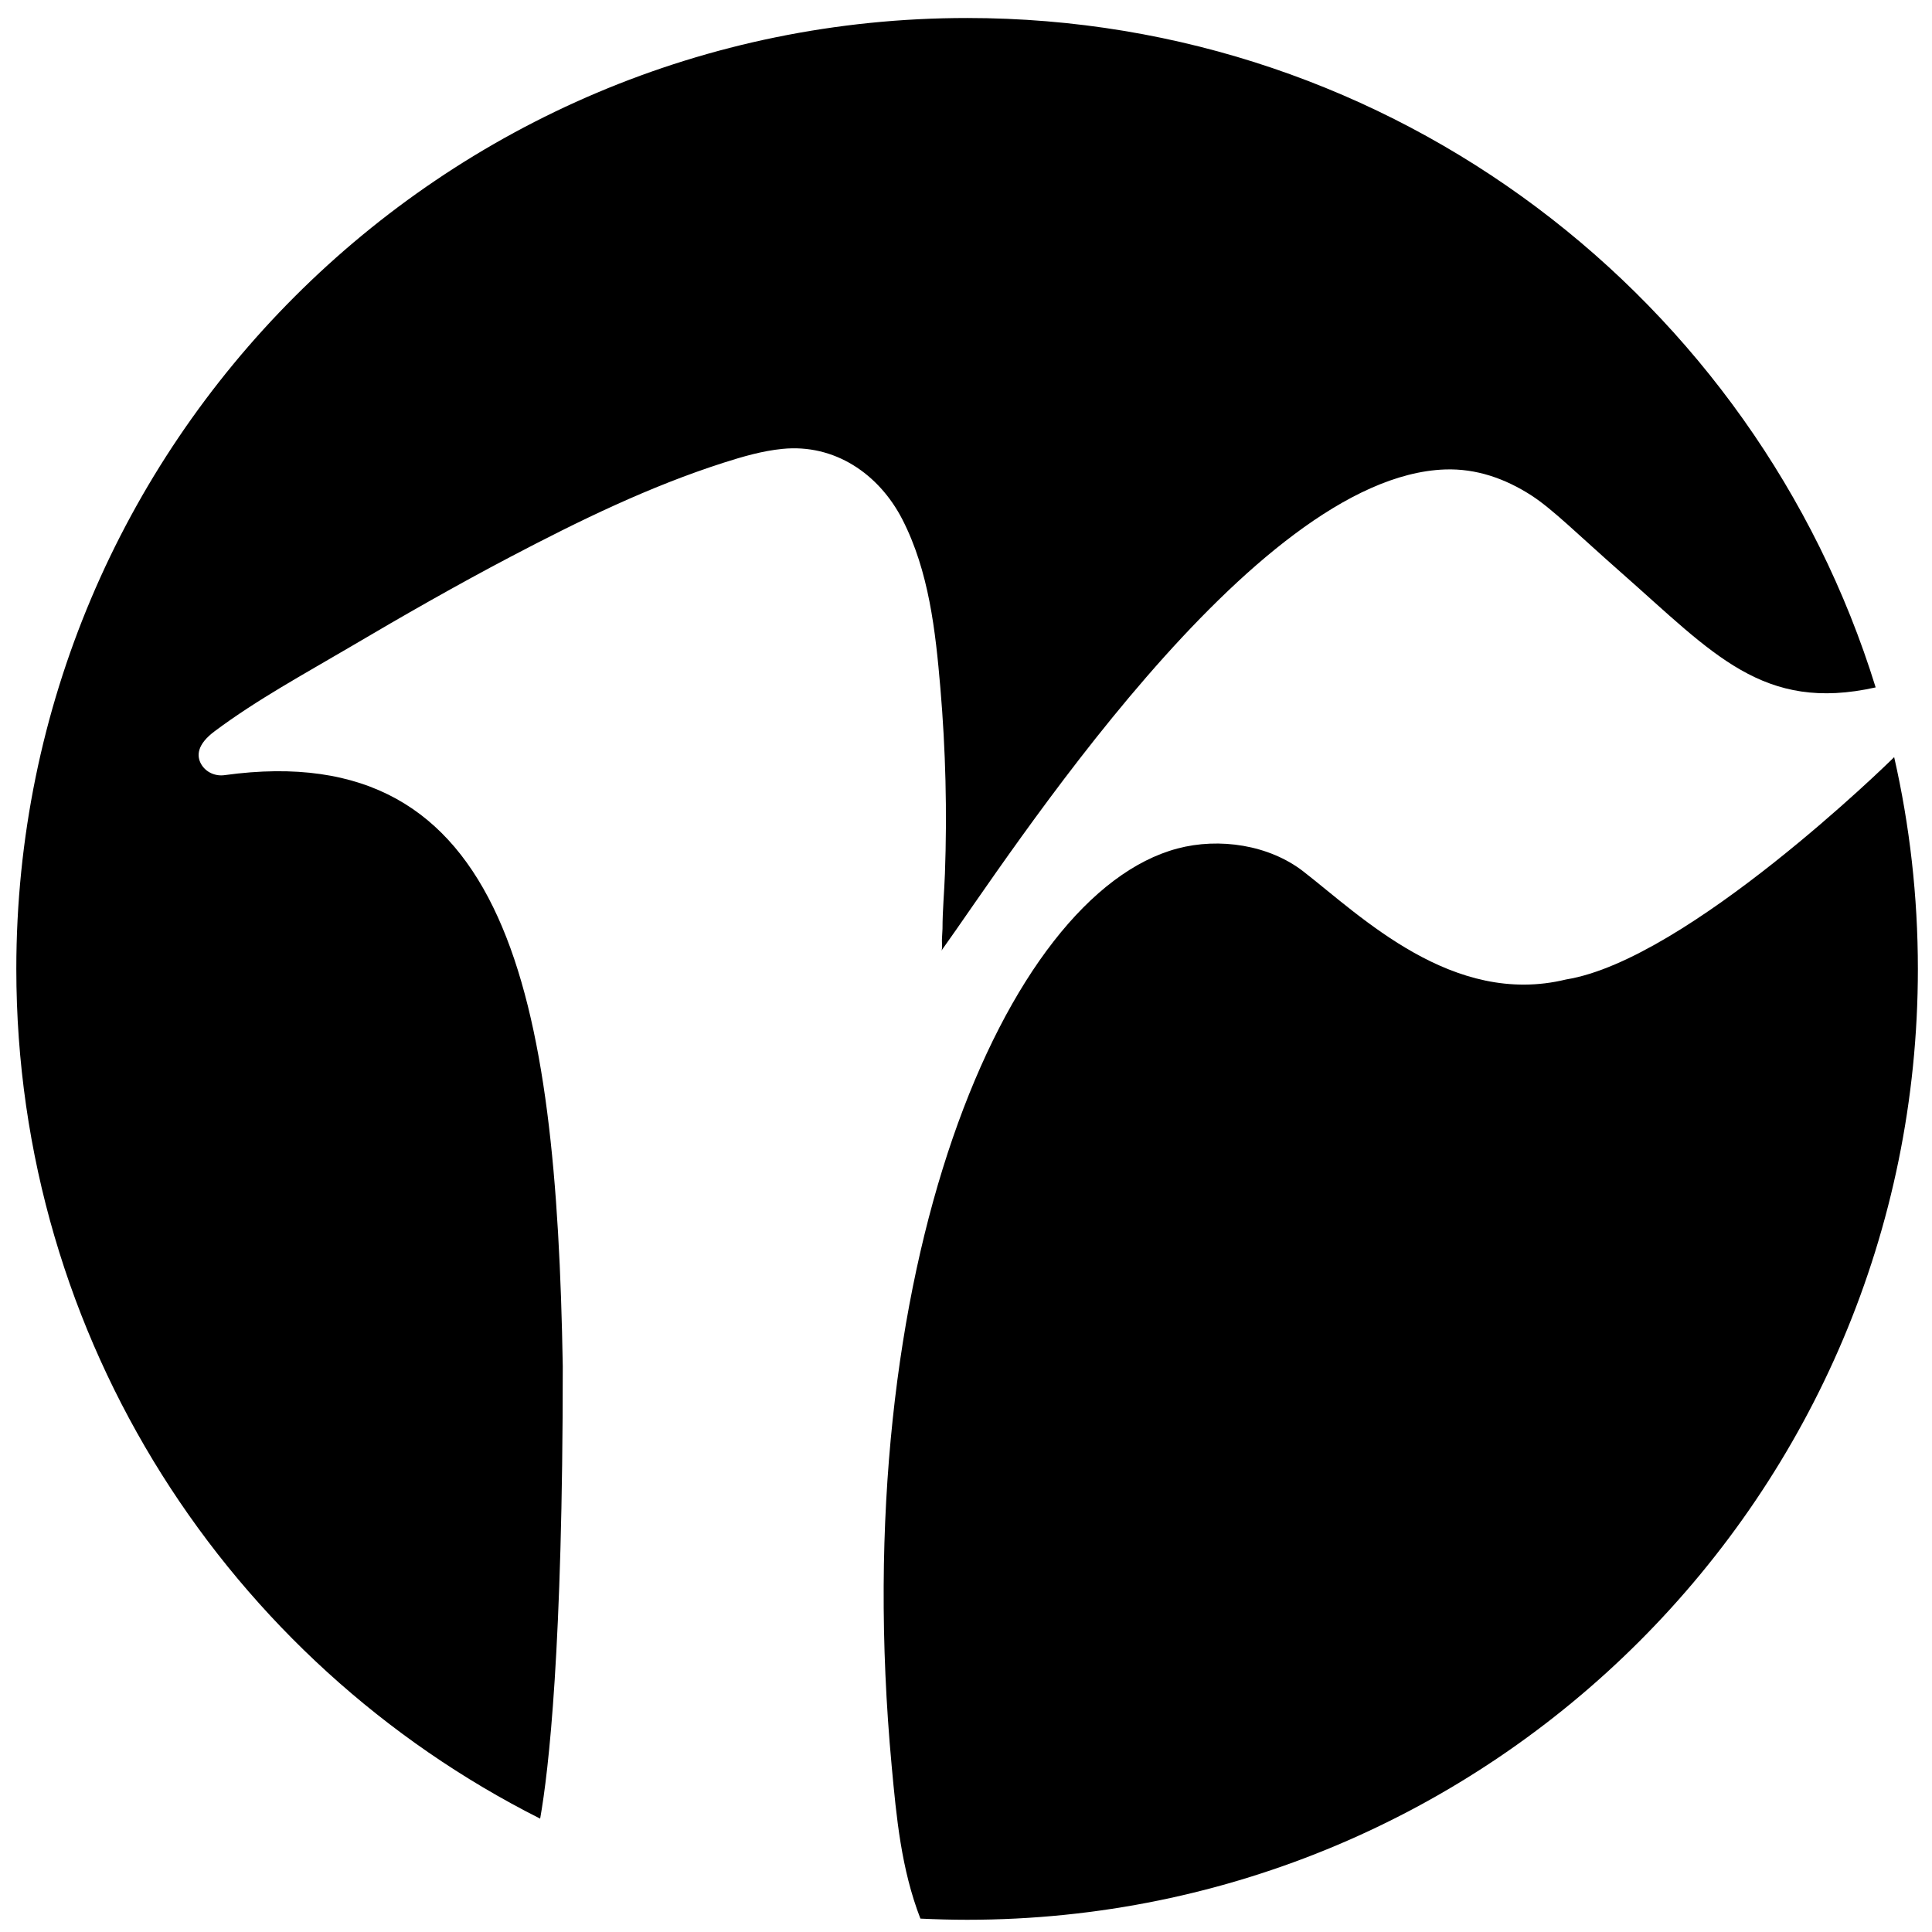
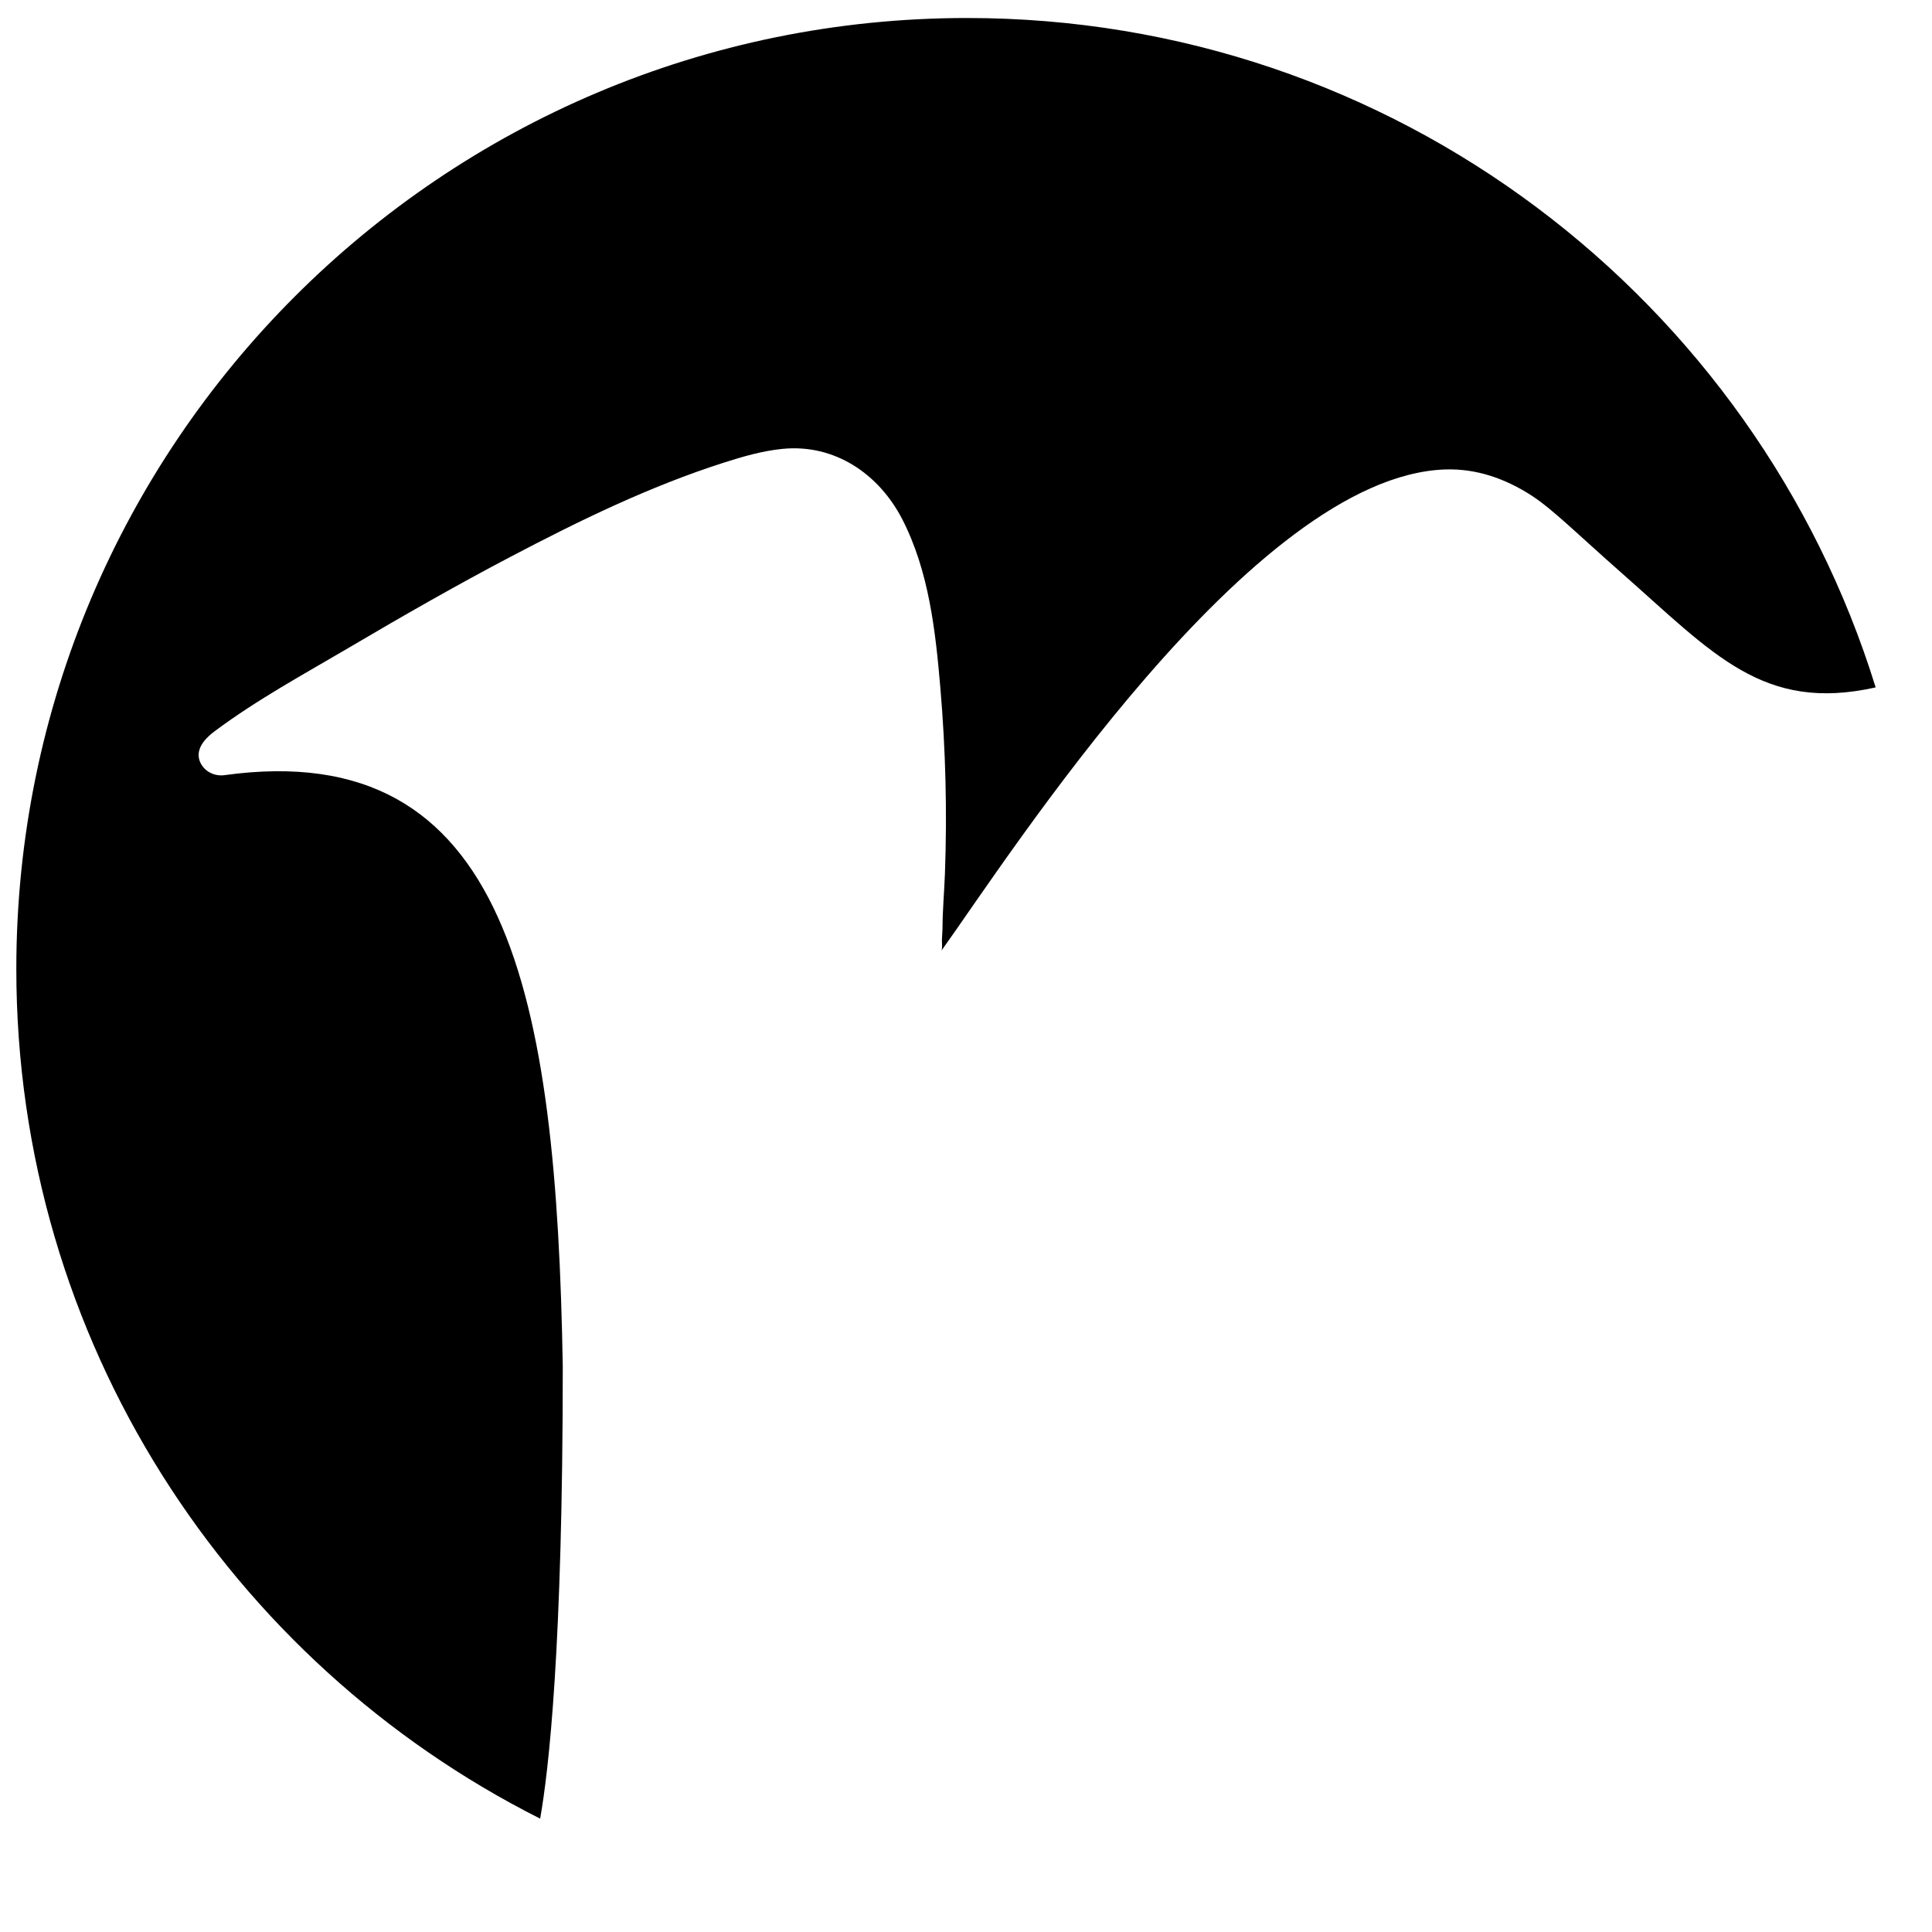
<svg xmlns="http://www.w3.org/2000/svg" version="1.1" id="Layer_1" x="0px" y="0px" viewBox="0 0 264 264" style="enable-background:new 0 0 264 264;" xml:space="preserve">
  <g>
    <path d="M76.9,186.7c-0.87-50.7-7.42-86.14-46.21-80.78c-1.27,0.18-2.57-0.39-3.21-1.52c-0.61-1.09-0.61-2.64,1.84-4.47   c5.8-4.34,12.34-7.88,18.57-11.55c7.2-4.25,14.46-8.4,21.86-12.29c9.47-4.97,18.97-9.61,29.18-12.88c2.6-0.83,5.25-1.6,7.97-1.87   c7.14-0.72,13.2,3.41,16.4,9.63c3.64,7.1,4.53,15.23,5.2,23.06c0.72,8.44,0.93,16.92,0.62,25.38c-0.09,2.5-0.33,5-0.33,7.49   c-0.02,0.5-0.05,1-0.08,1.5c-0.02,0.32,0.1,1.27-0.08,1.52c9.28-12.91,42.45-64.85,68.83-65.77c4.25-0.15,8.22,1.24,11.8,3.55   c2.91,1.88,6.31,5.3,12.31,10.58c12.56,11.06,19.34,19.09,34.73,15.65C239.92,40.96,190.53,2.46,132.16,2.46   C60.4,2.46,2.23,60.63,2.23,132.39c0,50.77,29.13,94.74,71.58,116.12C74.98,241.92,76.9,225.2,76.9,186.7z" />
-     <path d="M258.43,103.85c0,0-27.83,27.31-44.43,29.99c-15.48,3.78-28-8.62-35.89-14.75c-4.68-3.64-11.5-4.67-17.23-3.14   c-23.51,6.26-45.34,57.47-39.03,125.43c0.64,6.89,1.29,14,3.92,20.79c2.12,0.1,4.24,0.16,6.38,0.16   c71.76,0,129.92-58.17,129.92-129.92c0-9.95-1.12-19.64-3.24-28.95L258.43,103.85z" />
  </g>
</svg>